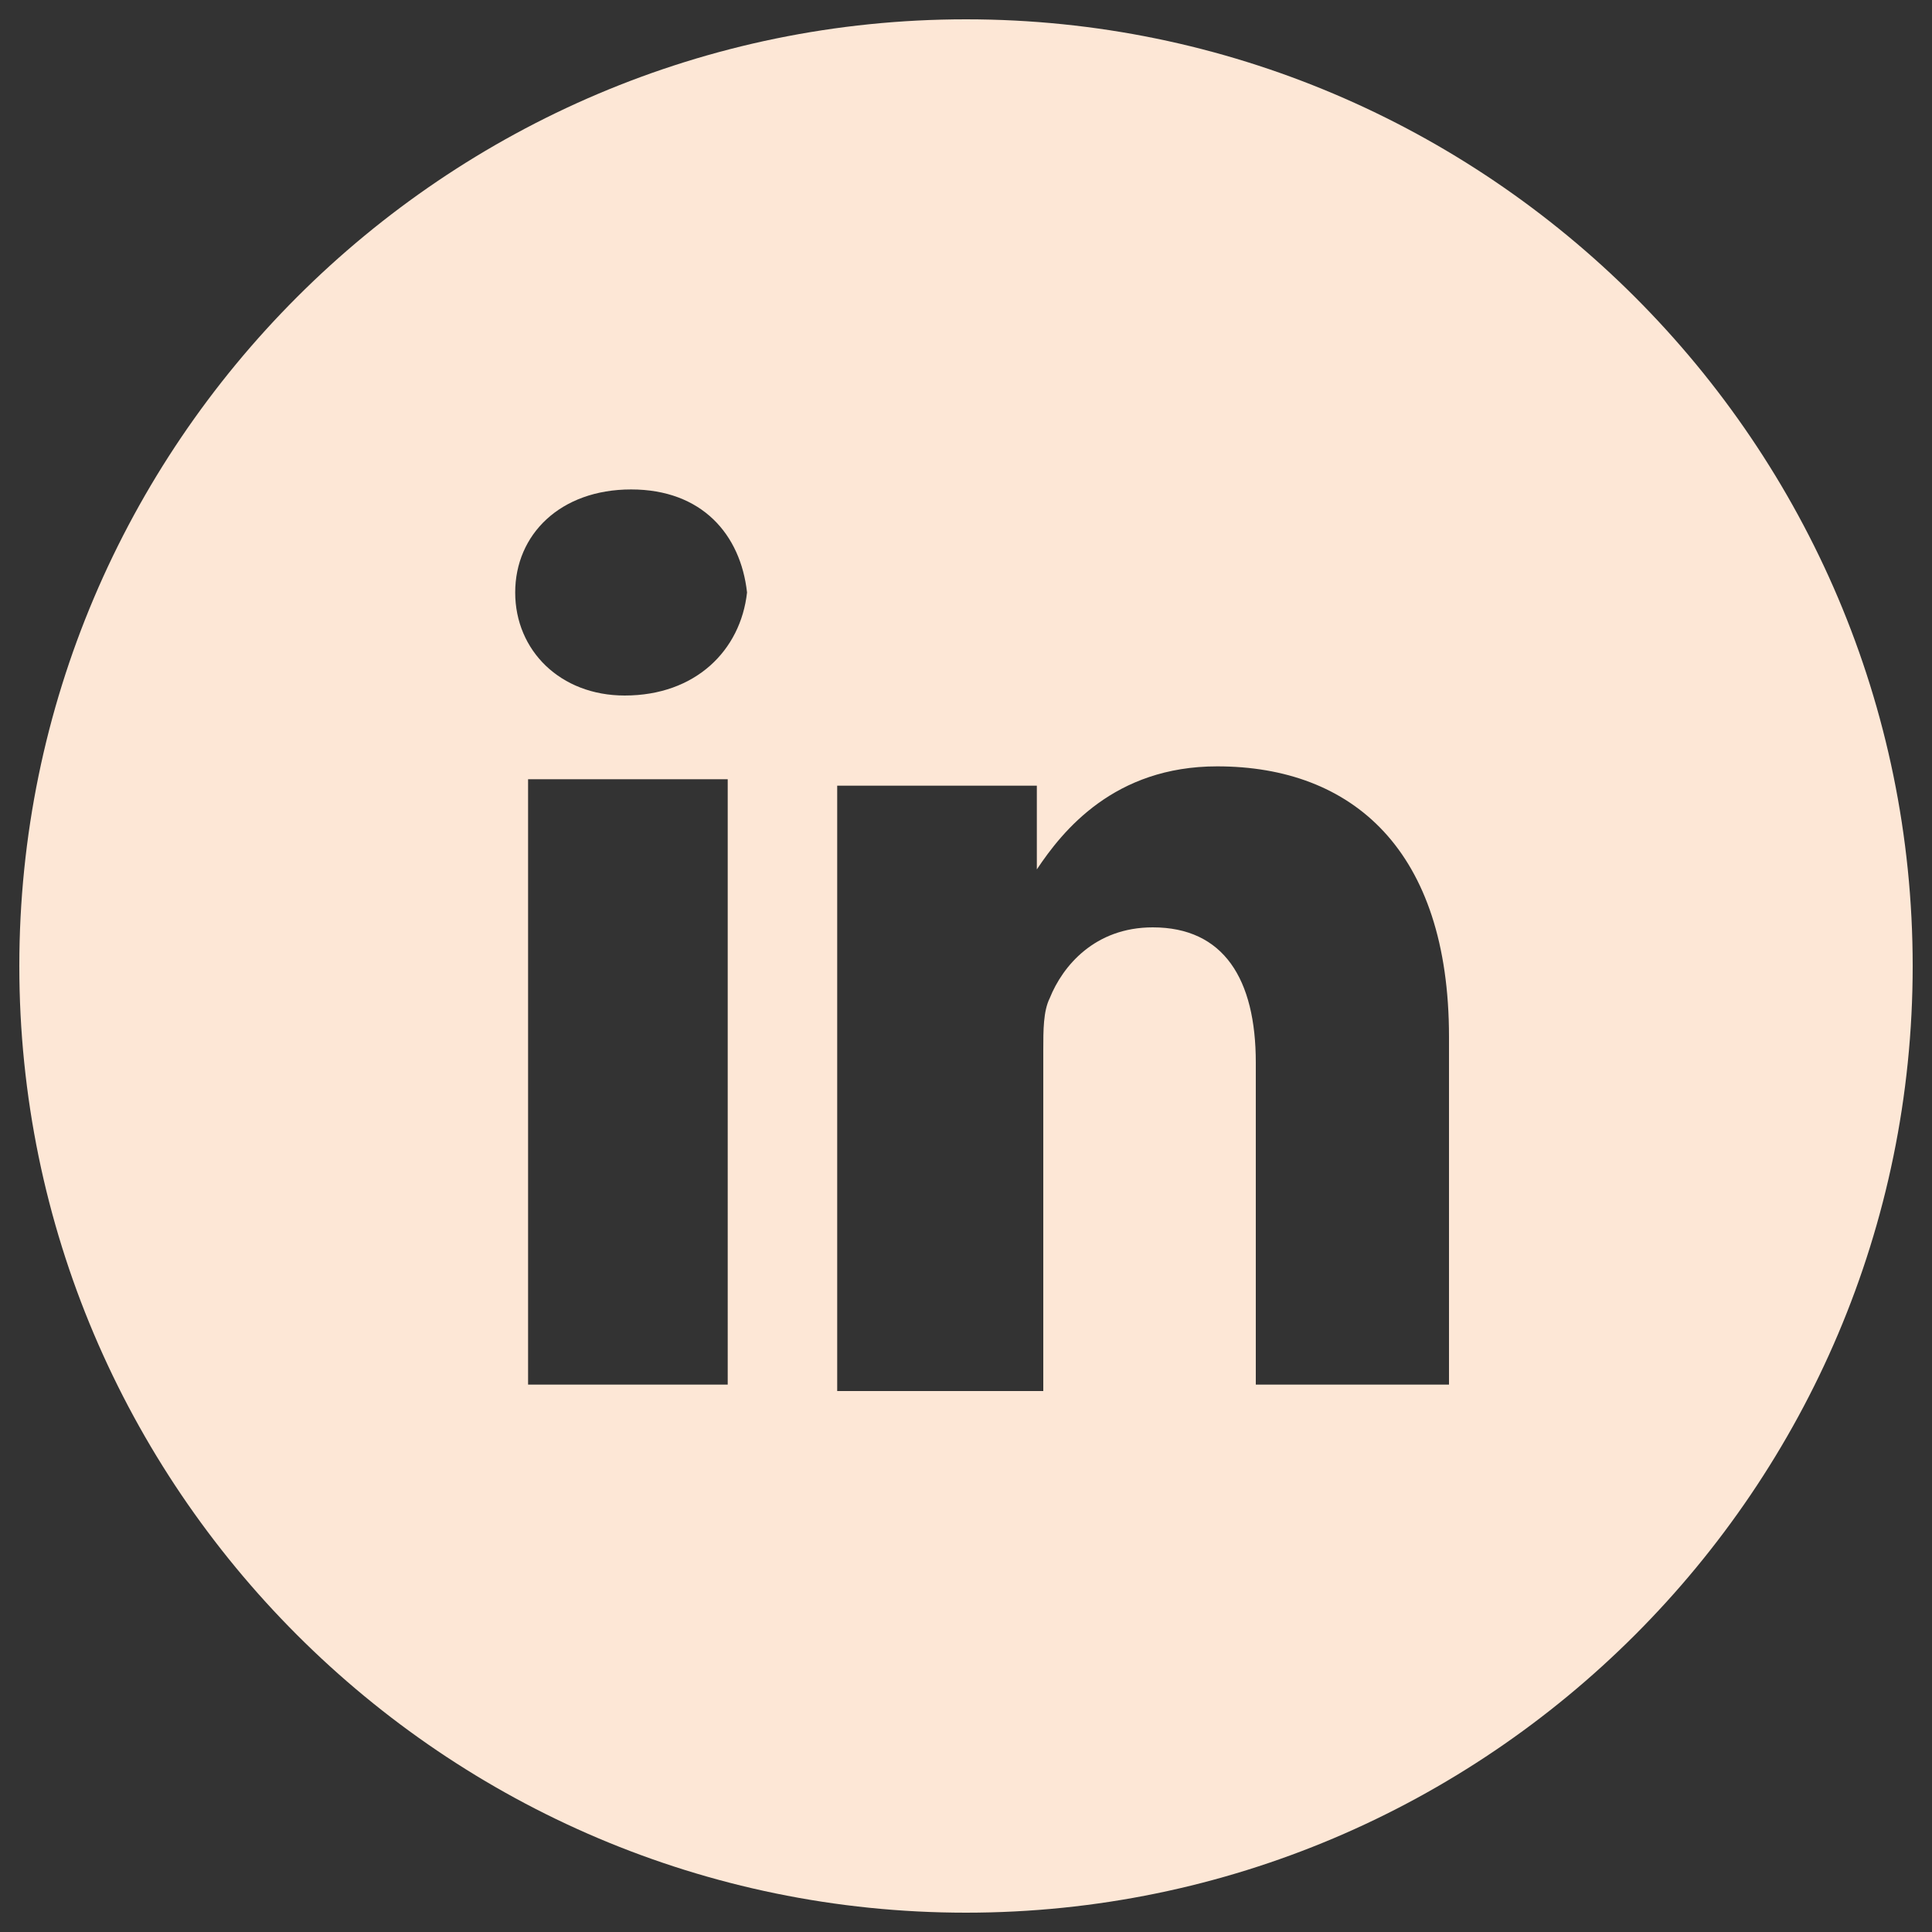
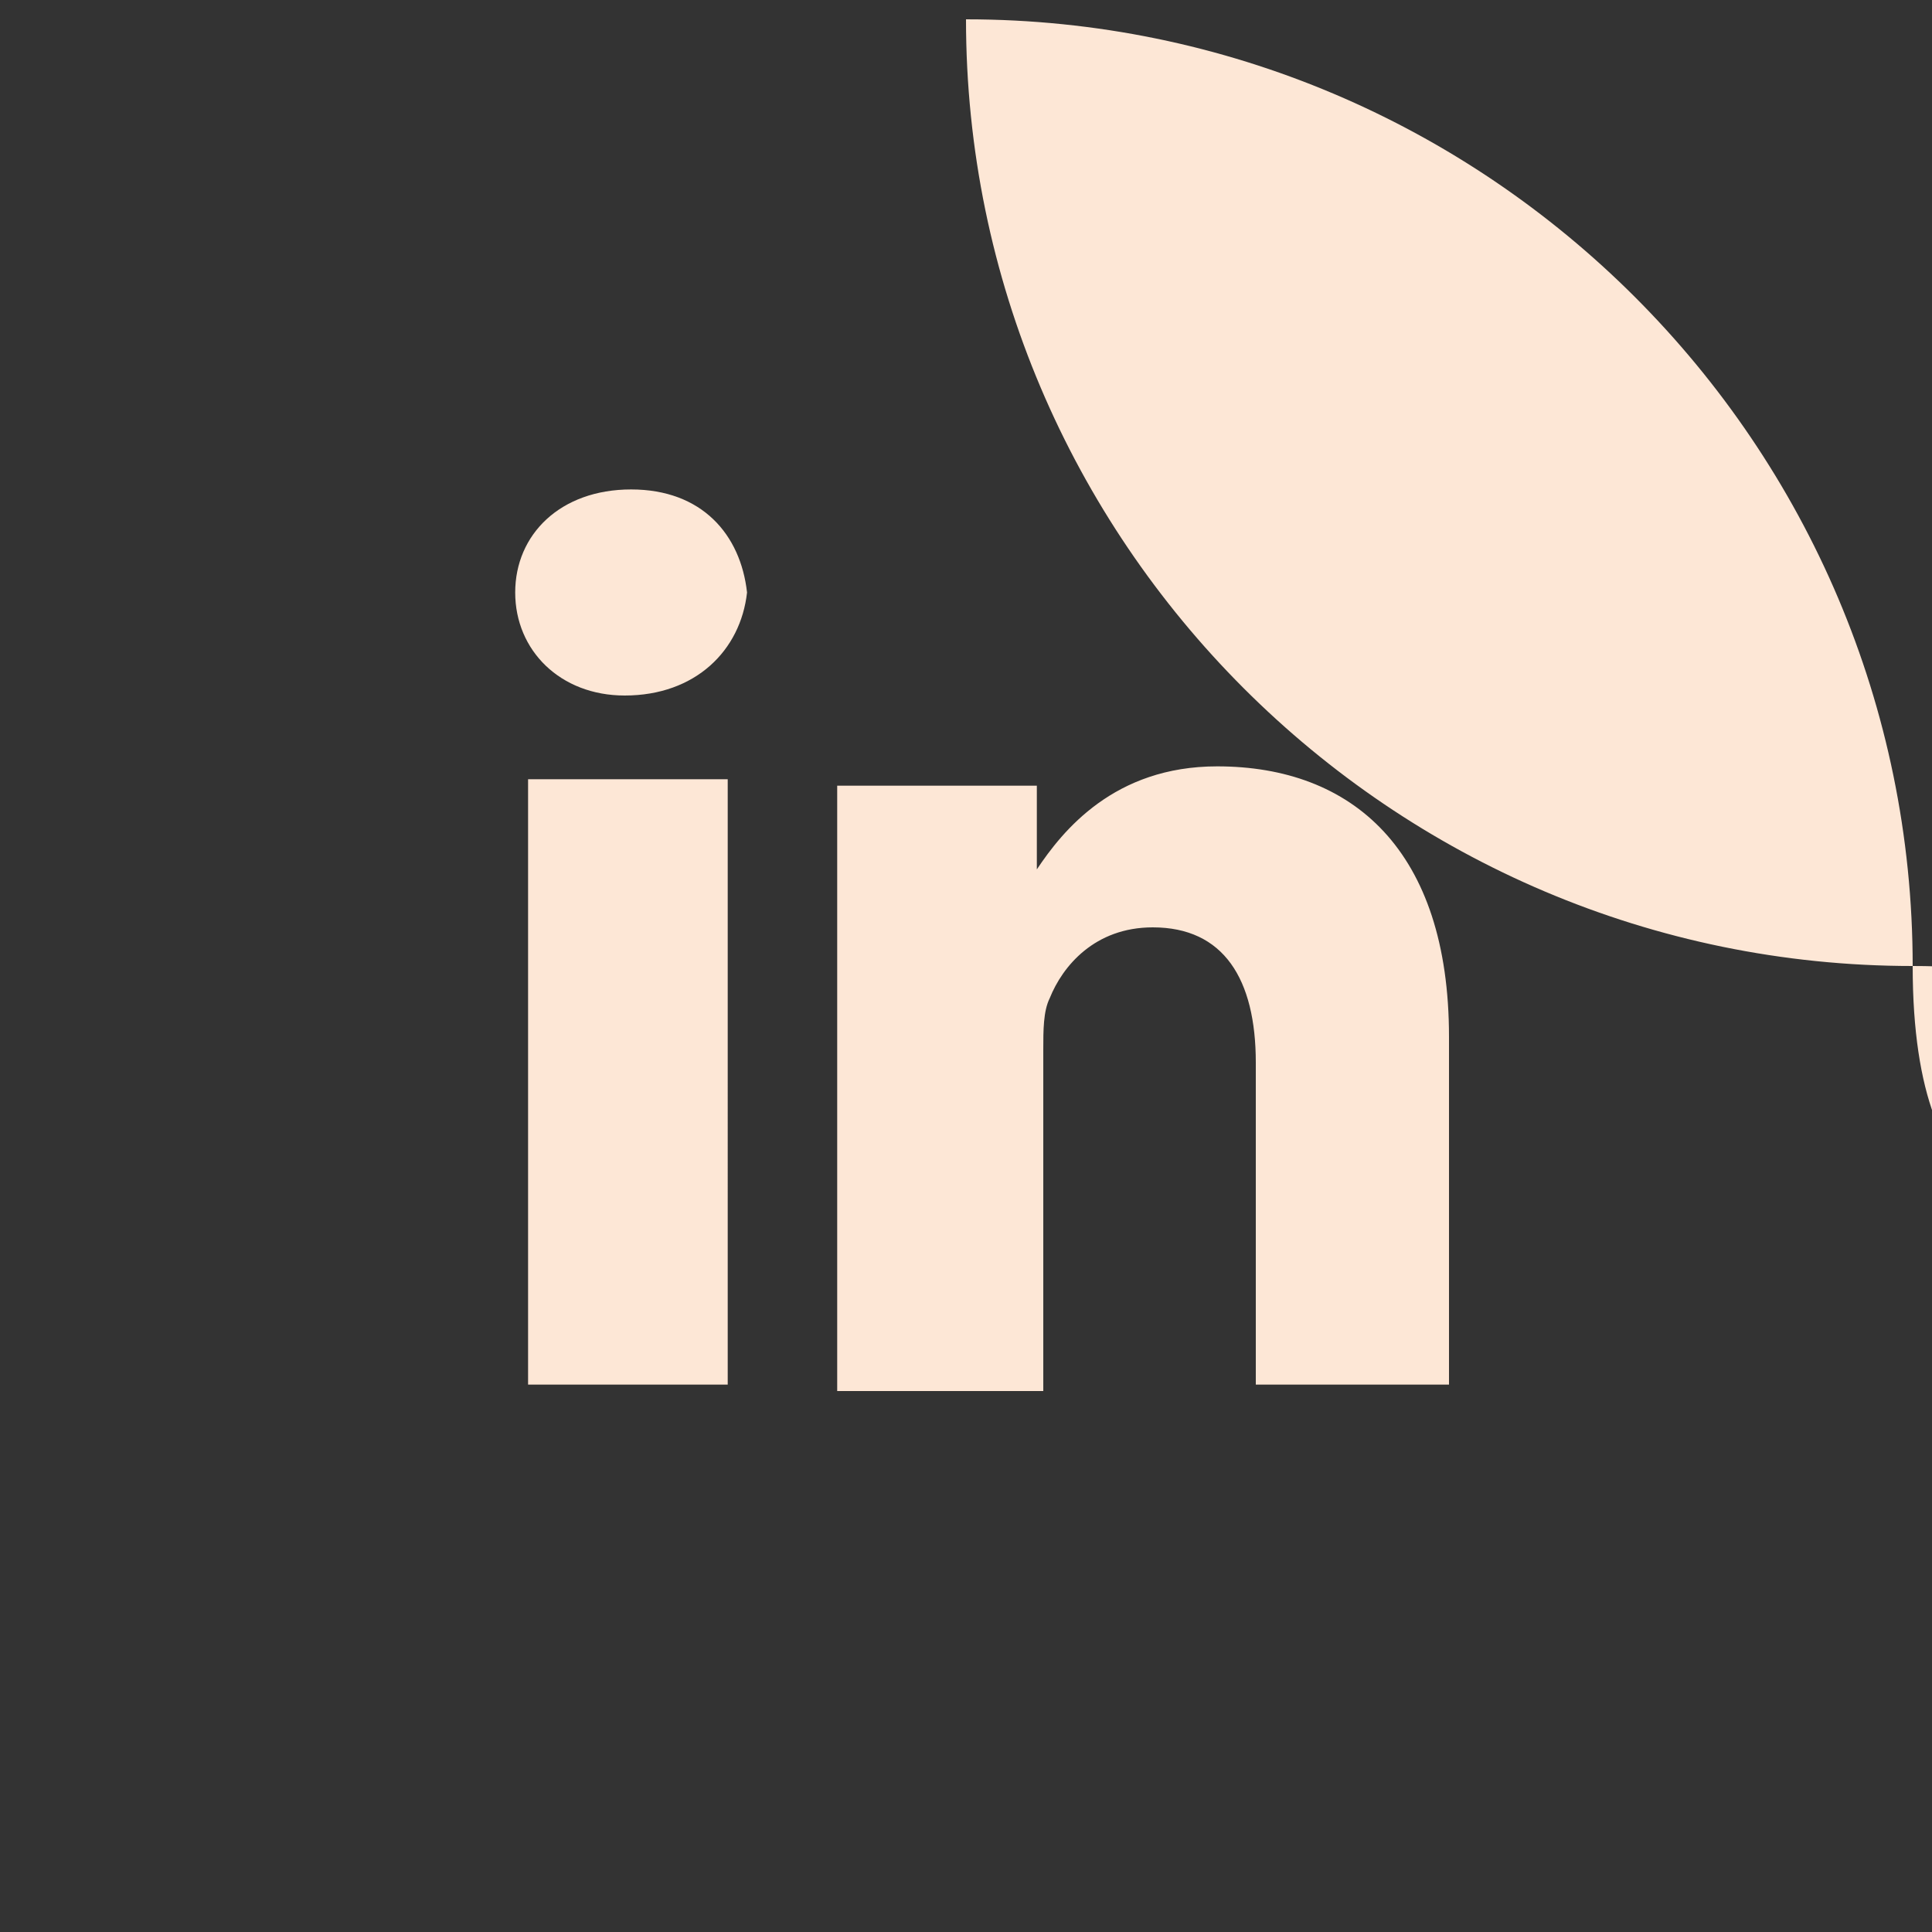
<svg xmlns="http://www.w3.org/2000/svg" version="1.1" id="Layer_1" x="0px" y="0px" viewBox="0 0 30 30" style="enable-background:new 0 0 30 30;" xml:space="preserve">
  <rect x="0" y="0" width="30" height="30" fill="#333333" stroke="none" />
  <style type="text/css">
	.st0{fill:#FDE7D6;}
</style>
  <g>
    <g>
-       <path class="st0" d="M15,0.3C6.9,0.3,0.3,6.9,0.3,15c0,8.1,6.6,14.7,14.7,14.7S29.7,23.1,29.7,15C29.7,6.9,23.1,0.3,15,0.3L15,0.3    z M11.3,21.5H8.2v-9.4h3.1V21.5z M9.7,10.8L9.7,10.8C8.7,10.8,8,10.1,8,9.2c0-0.9,0.7-1.6,1.8-1.6c1.1,0,1.7,0.7,1.8,1.6    C11.5,10.1,10.8,10.8,9.7,10.8L9.7,10.8z M22.6,21.5h-3.1v-5c0-1.3-0.5-2.1-1.6-2.1c-0.9,0-1.4,0.6-1.6,1.1    c-0.1,0.2-0.1,0.5-0.1,0.8v5.3H13c0,0,0-8.5,0-9.4h3.1v1.3c0.4-0.6,1.2-1.6,2.8-1.6c2.1,0,3.6,1.3,3.6,4.2V21.5z M23.6,22.5" />
+       <path class="st0" d="M15,0.3c0,8.1,6.6,14.7,14.7,14.7S29.7,23.1,29.7,15C29.7,6.9,23.1,0.3,15,0.3L15,0.3    z M11.3,21.5H8.2v-9.4h3.1V21.5z M9.7,10.8L9.7,10.8C8.7,10.8,8,10.1,8,9.2c0-0.9,0.7-1.6,1.8-1.6c1.1,0,1.7,0.7,1.8,1.6    C11.5,10.1,10.8,10.8,9.7,10.8L9.7,10.8z M22.6,21.5h-3.1v-5c0-1.3-0.5-2.1-1.6-2.1c-0.9,0-1.4,0.6-1.6,1.1    c-0.1,0.2-0.1,0.5-0.1,0.8v5.3H13c0,0,0-8.5,0-9.4h3.1v1.3c0.4-0.6,1.2-1.6,2.8-1.6c2.1,0,3.6,1.3,3.6,4.2V21.5z M23.6,22.5" />
    </g>
  </g>
</svg>